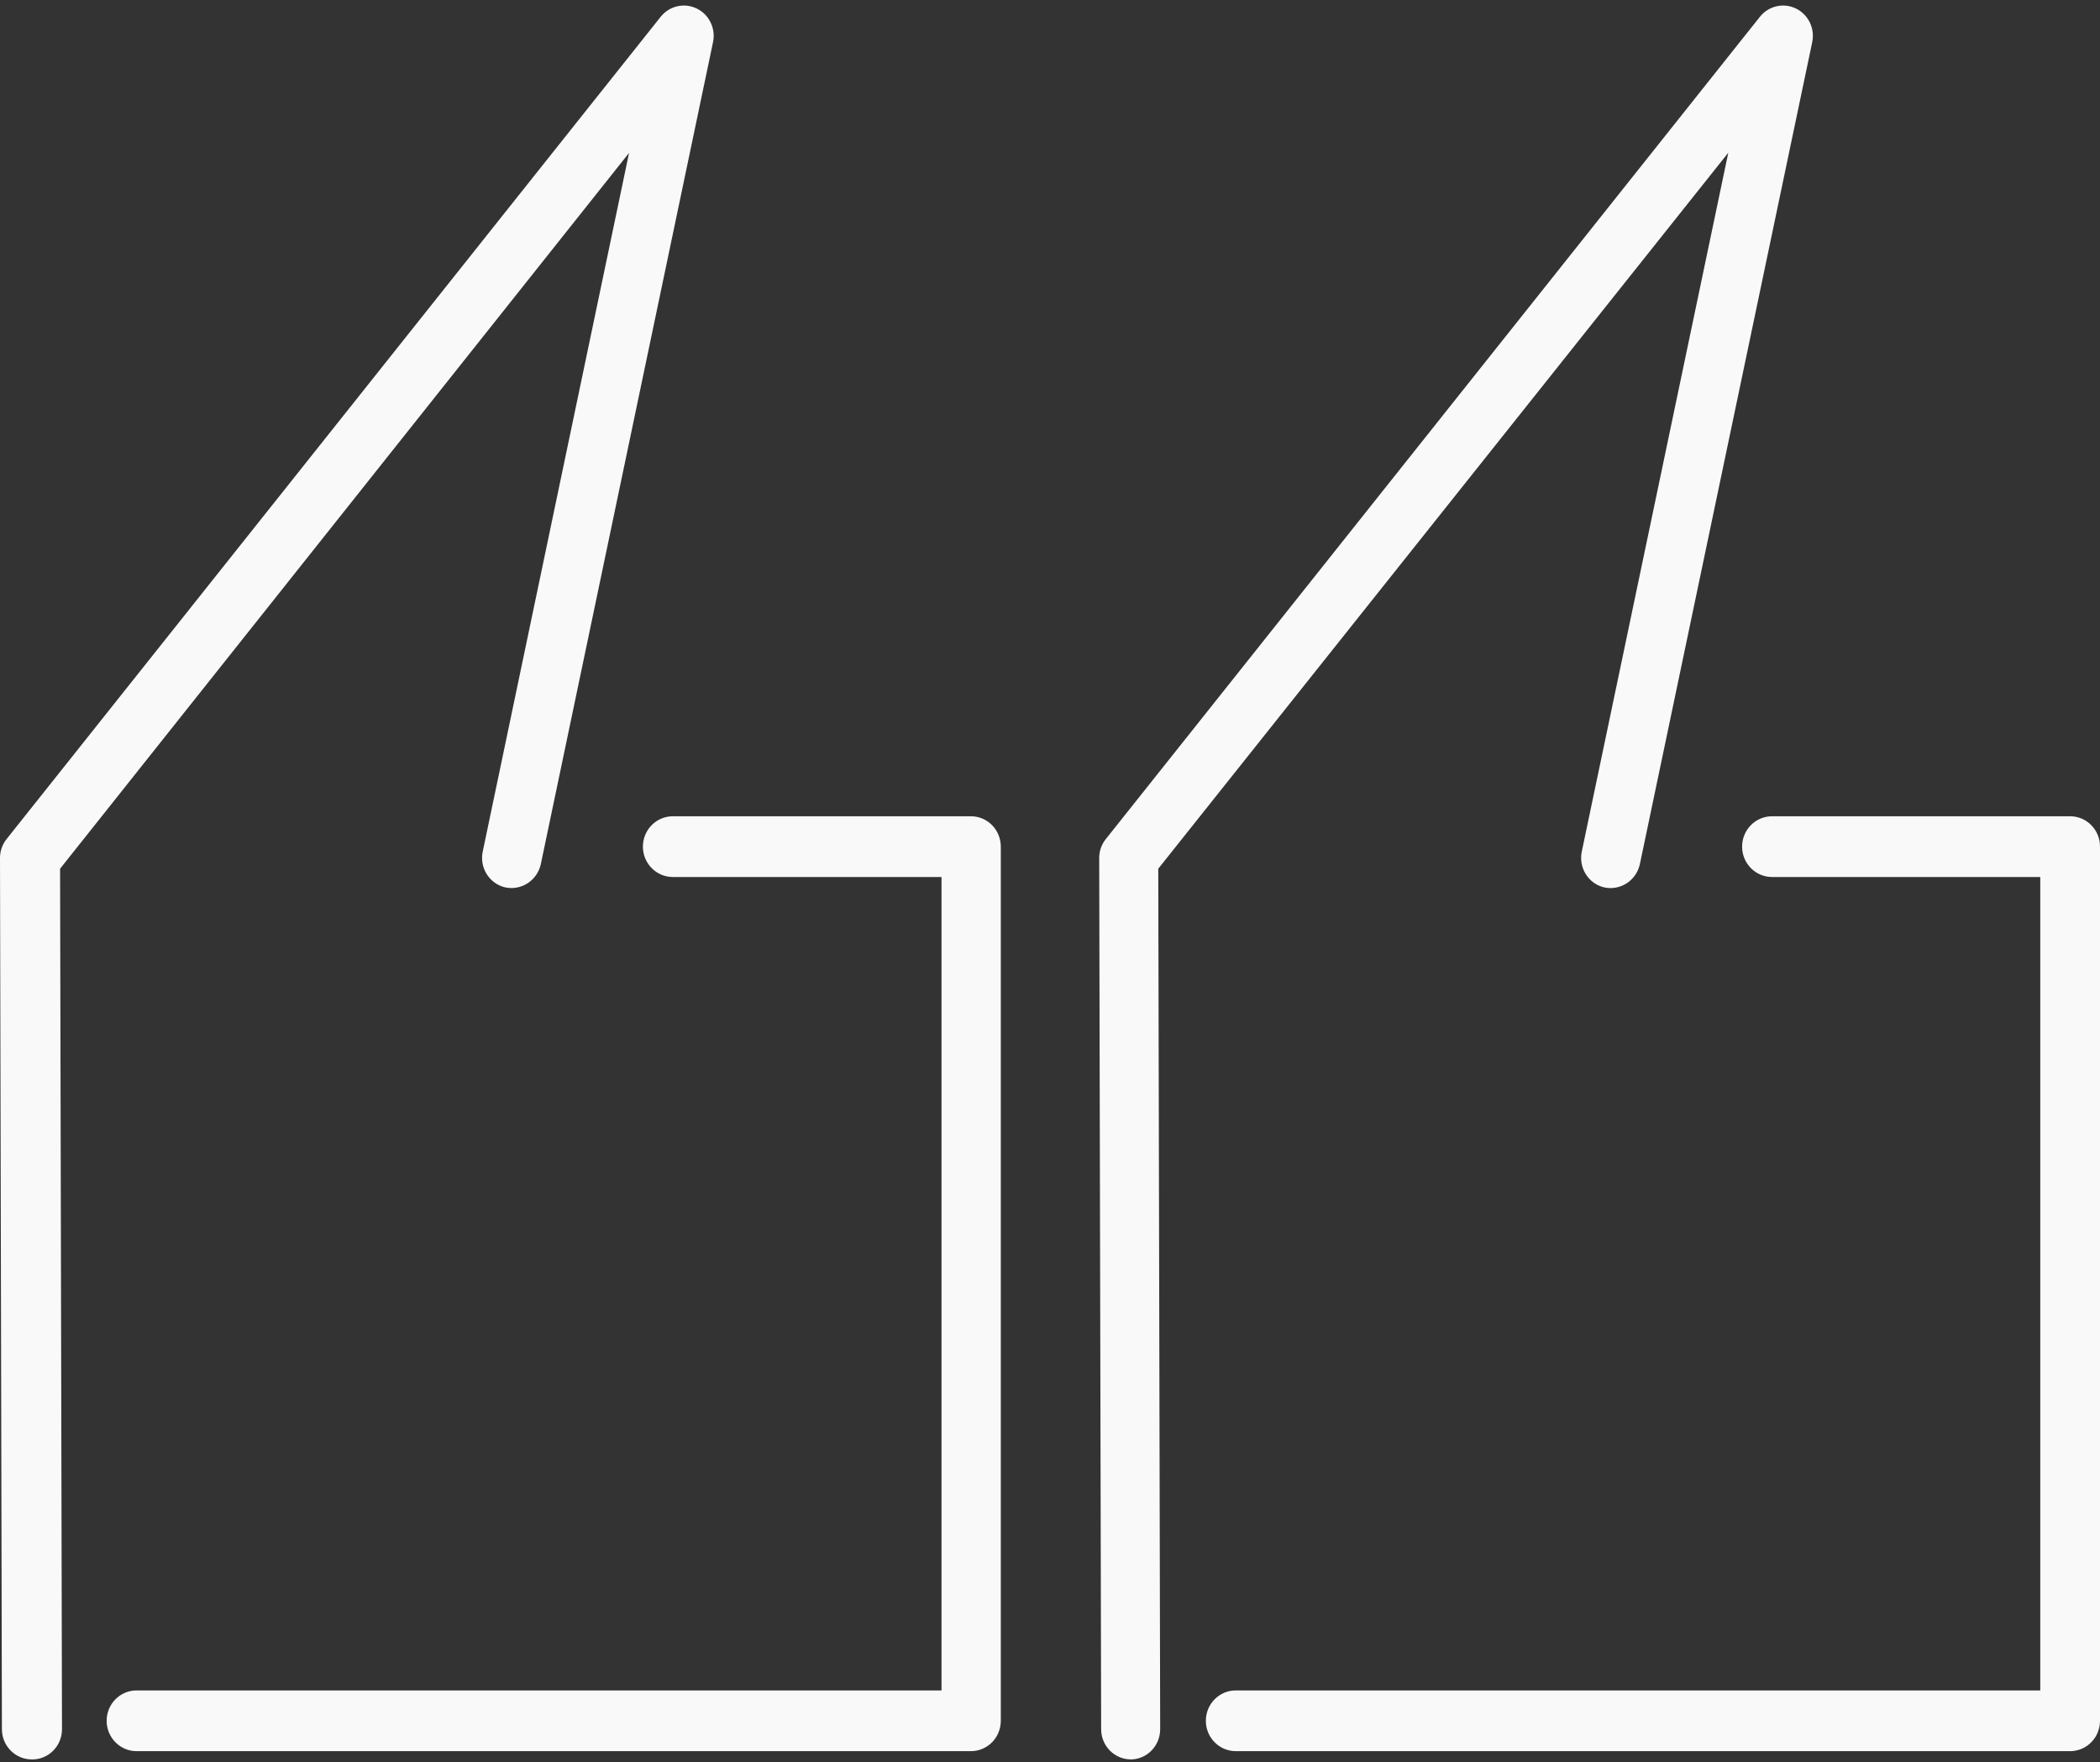
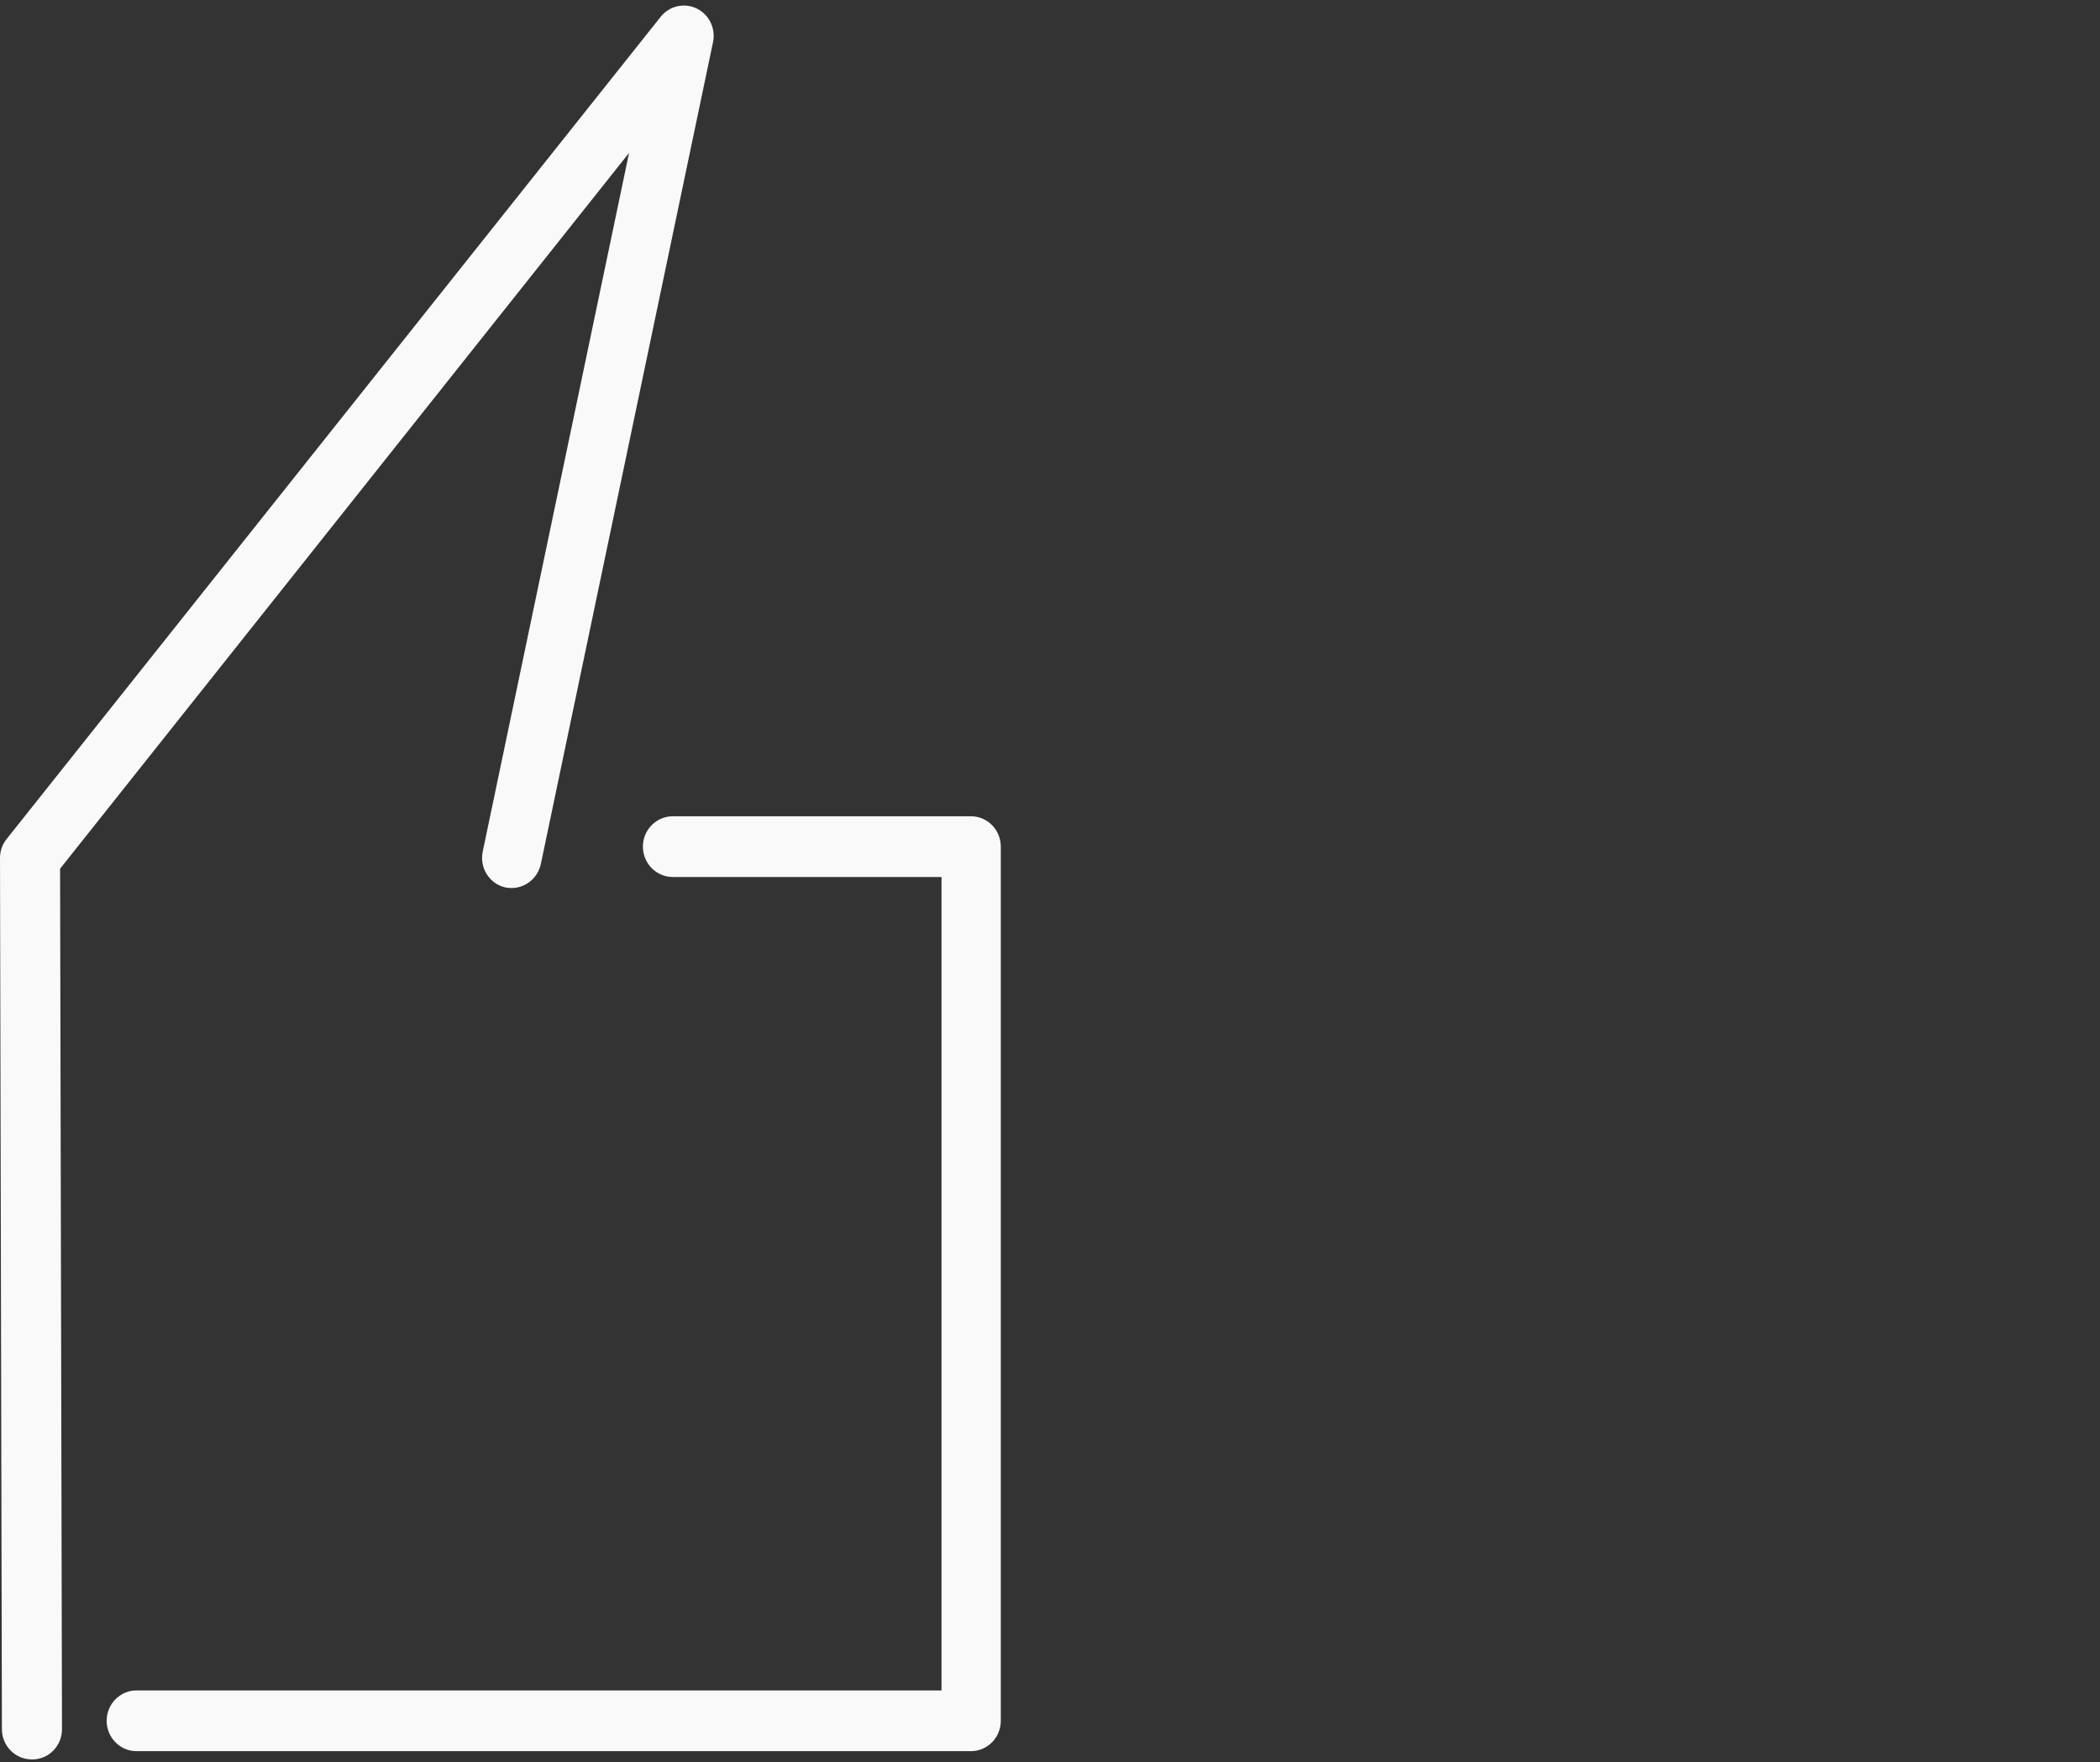
<svg xmlns="http://www.w3.org/2000/svg" width="56" height="47" viewBox="0 0 56 47">
  <rect x="0" y="0" width="56" height="47" fill="#333333" stroke="none" />
  <g fill="none" fill-rule="evenodd" opacity=".97">
    <g>
      <g>
        <g>
          <path d="M25.813 22.654L17.761 22.654 3.281 46.044 25.813 46.044z" transform="translate(-355 -1739) translate(0 1699) translate(355 40)" />
          <path fill="#FFF" d="M25.893 46.706H3.642c-.441 0-.798-.363-.798-.81 0-.447.357-.81.798-.81h21.465V23.391h-7.165c-.44 0-.798-.363-.798-.81 0-.447.357-.81.798-.81h7.95c.212 0 .415.086.564.238.149.152.232.358.232.572v23.315c0 .215-.083.42-.232.572-.15.152-.352.238-.563.238zM.846 46.926c-.439 0-.795-.36-.795-.806L0 22.89c-.002-.185.06-.366.175-.51L17.621.444c.232-.288.627-.377.958-.217.33.16.51.528.436.892L14.42 23.056c-.099.43-.516.701-.943.613-.426-.096-.696-.523-.604-.957l3.902-18.634L1.602 23.17l.051 22.948c.001.214-.082.42-.23.571-.149.152-.35.238-.562.238H.846z" transform="translate(-355 -1739) translate(0 1699) translate(355 40)" />
-           <path d="M55.344 22.654L47.293 22.654 32.813 46.044 55.344 46.044z" transform="translate(-355 -1739) translate(0 1699) translate(355 40)" />
-           <path fill="#FFF" d="M55.205 46.706h-22.25c-.442 0-.799-.363-.799-.81 0-.447.357-.81.798-.81h21.453V23.391h-7.153c-.44 0-.798-.363-.798-.81 0-.447.358-.81.798-.81h7.951c.212 0 .414.086.563.238.15.152.233.358.232.572v23.315c0 .215-.083.42-.232.572-.149.152-.351.238-.563.238zM30.159 46.926c-.44 0-.795-.36-.795-.806l-.052-23.23c-.002-.185.06-.366.176-.51L46.934.444c.232-.288.627-.377.957-.217.33.16.51.528.436.892l-4.599 21.938c-.099.43-.516.701-.942.613-.427-.096-.696-.523-.605-.957l3.907-18.64-15.201 19.097.051 22.948c0 .214-.082.42-.23.571-.149.152-.35.238-.562.238h.013z" transform="translate(-355 -1739) translate(0 1699) translate(355 40)" />
        </g>
      </g>
    </g>
  </g>
</svg>